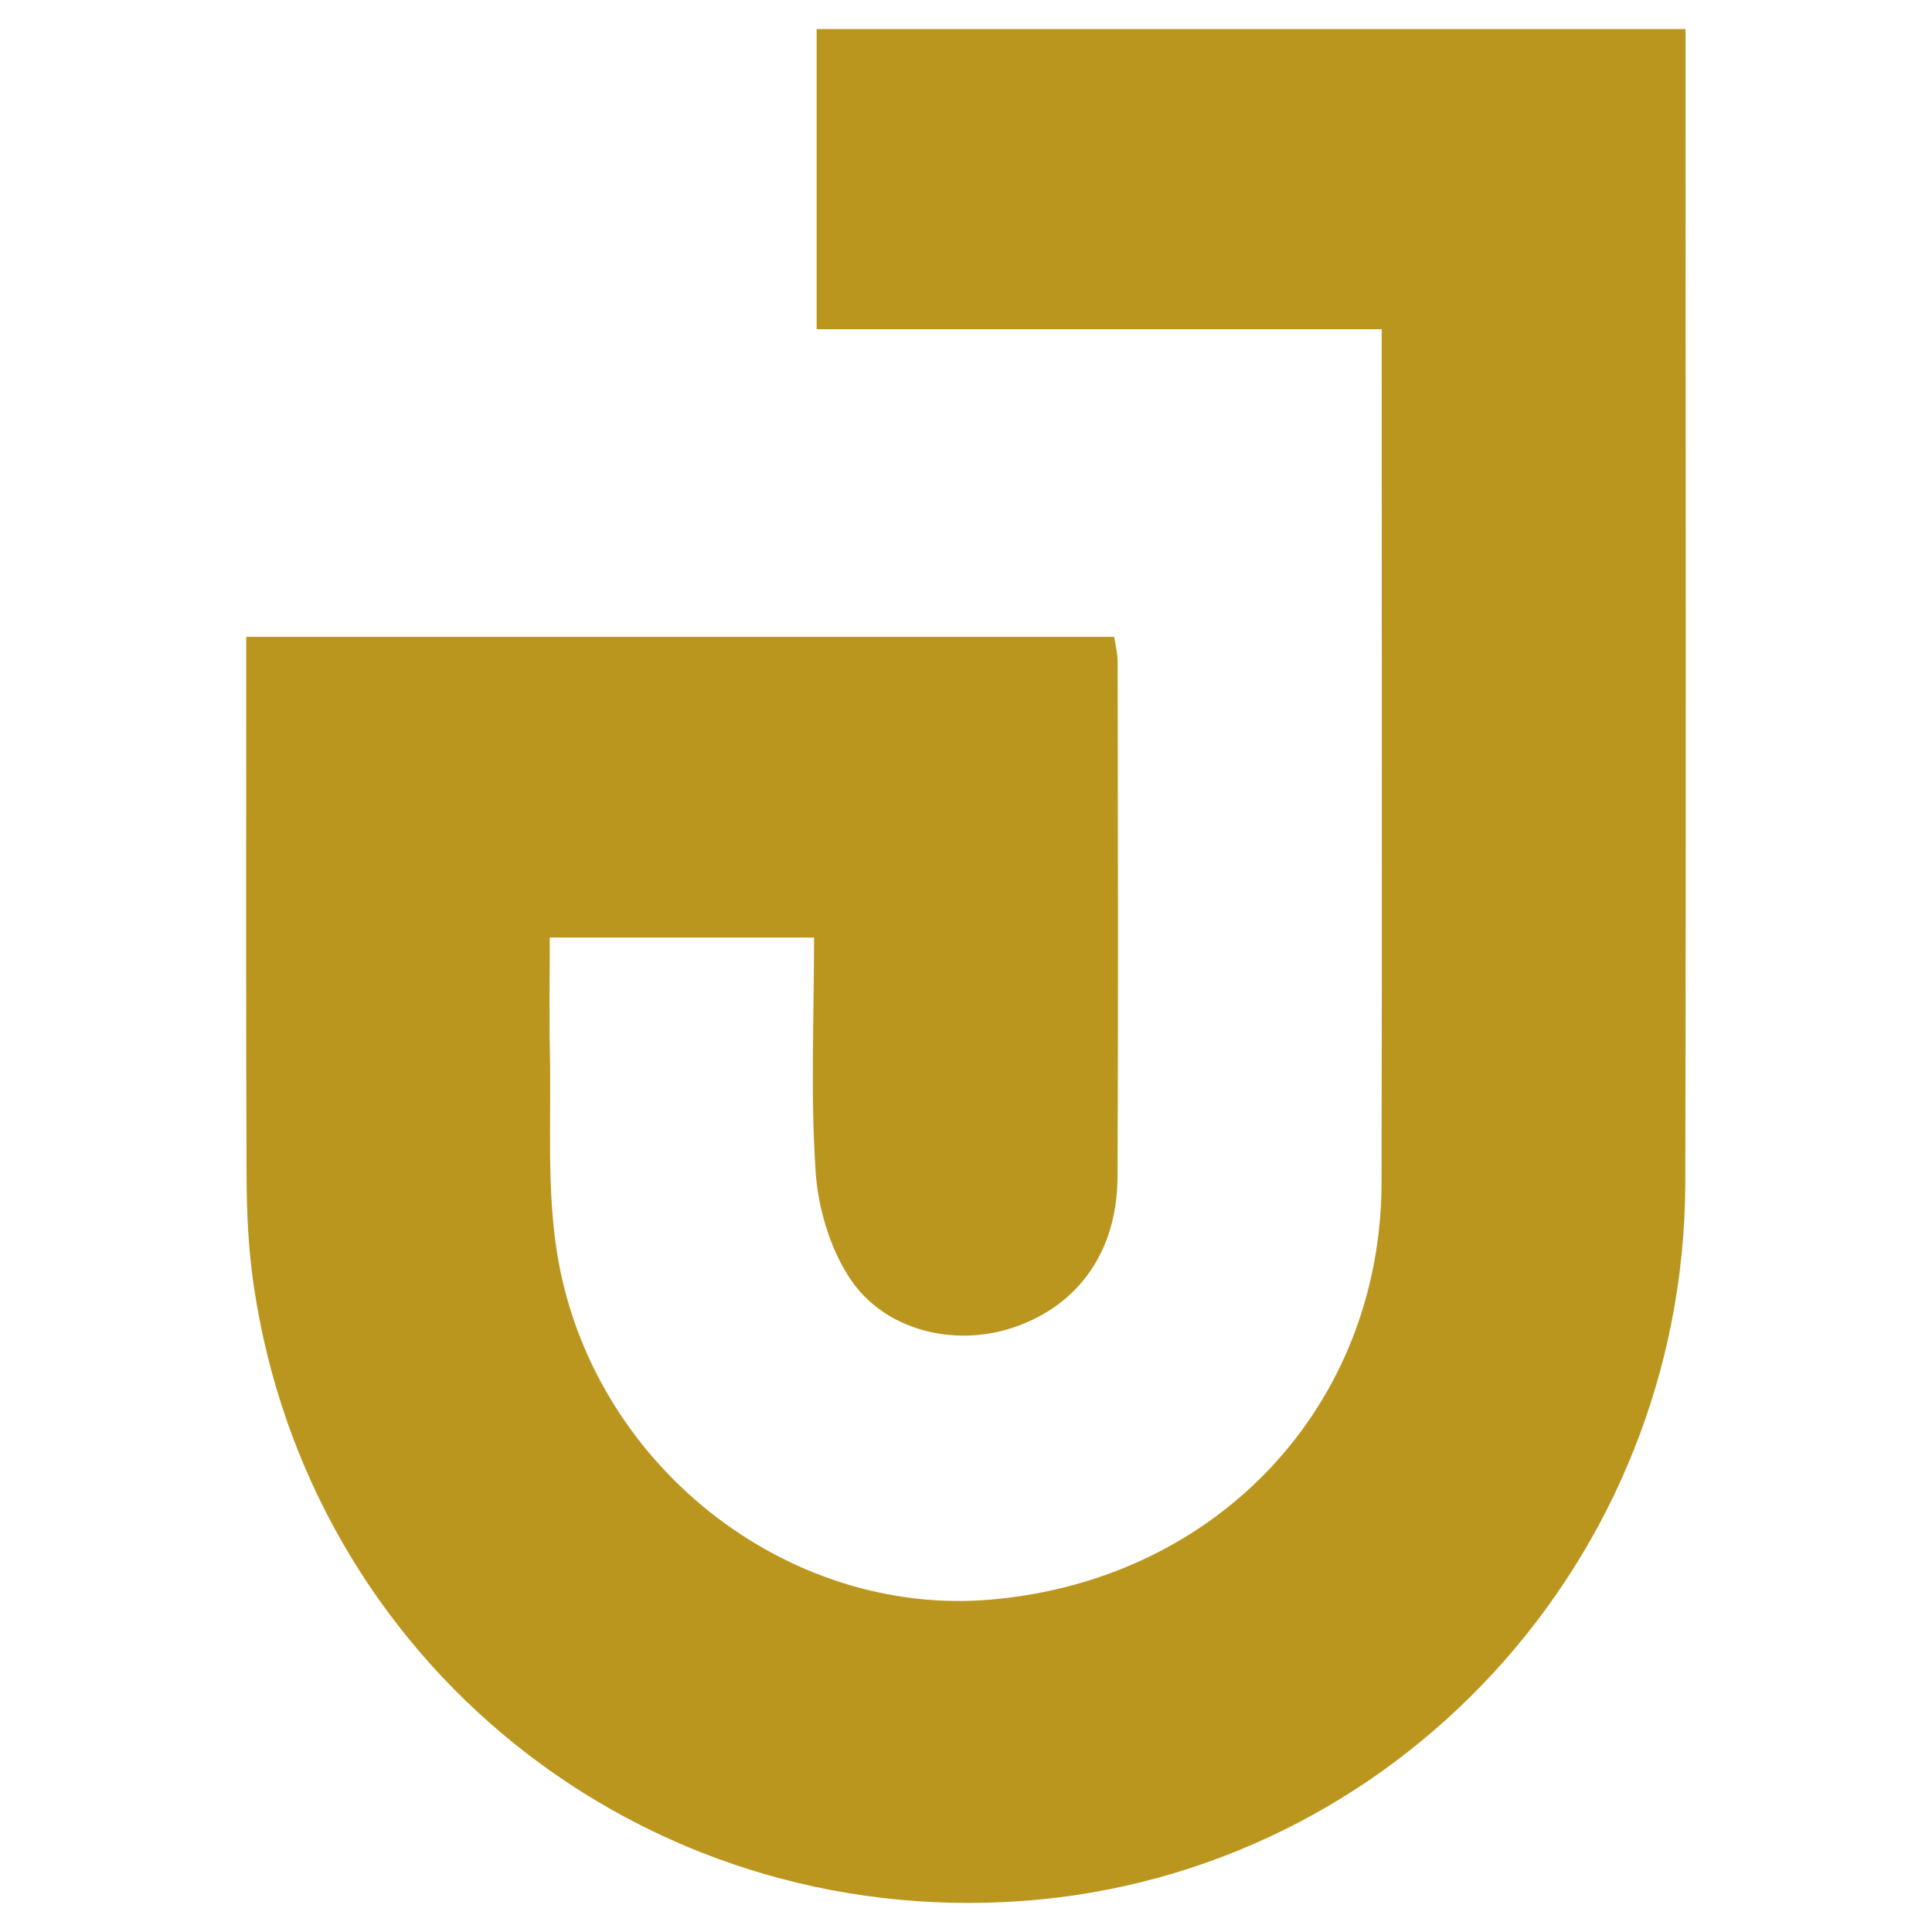
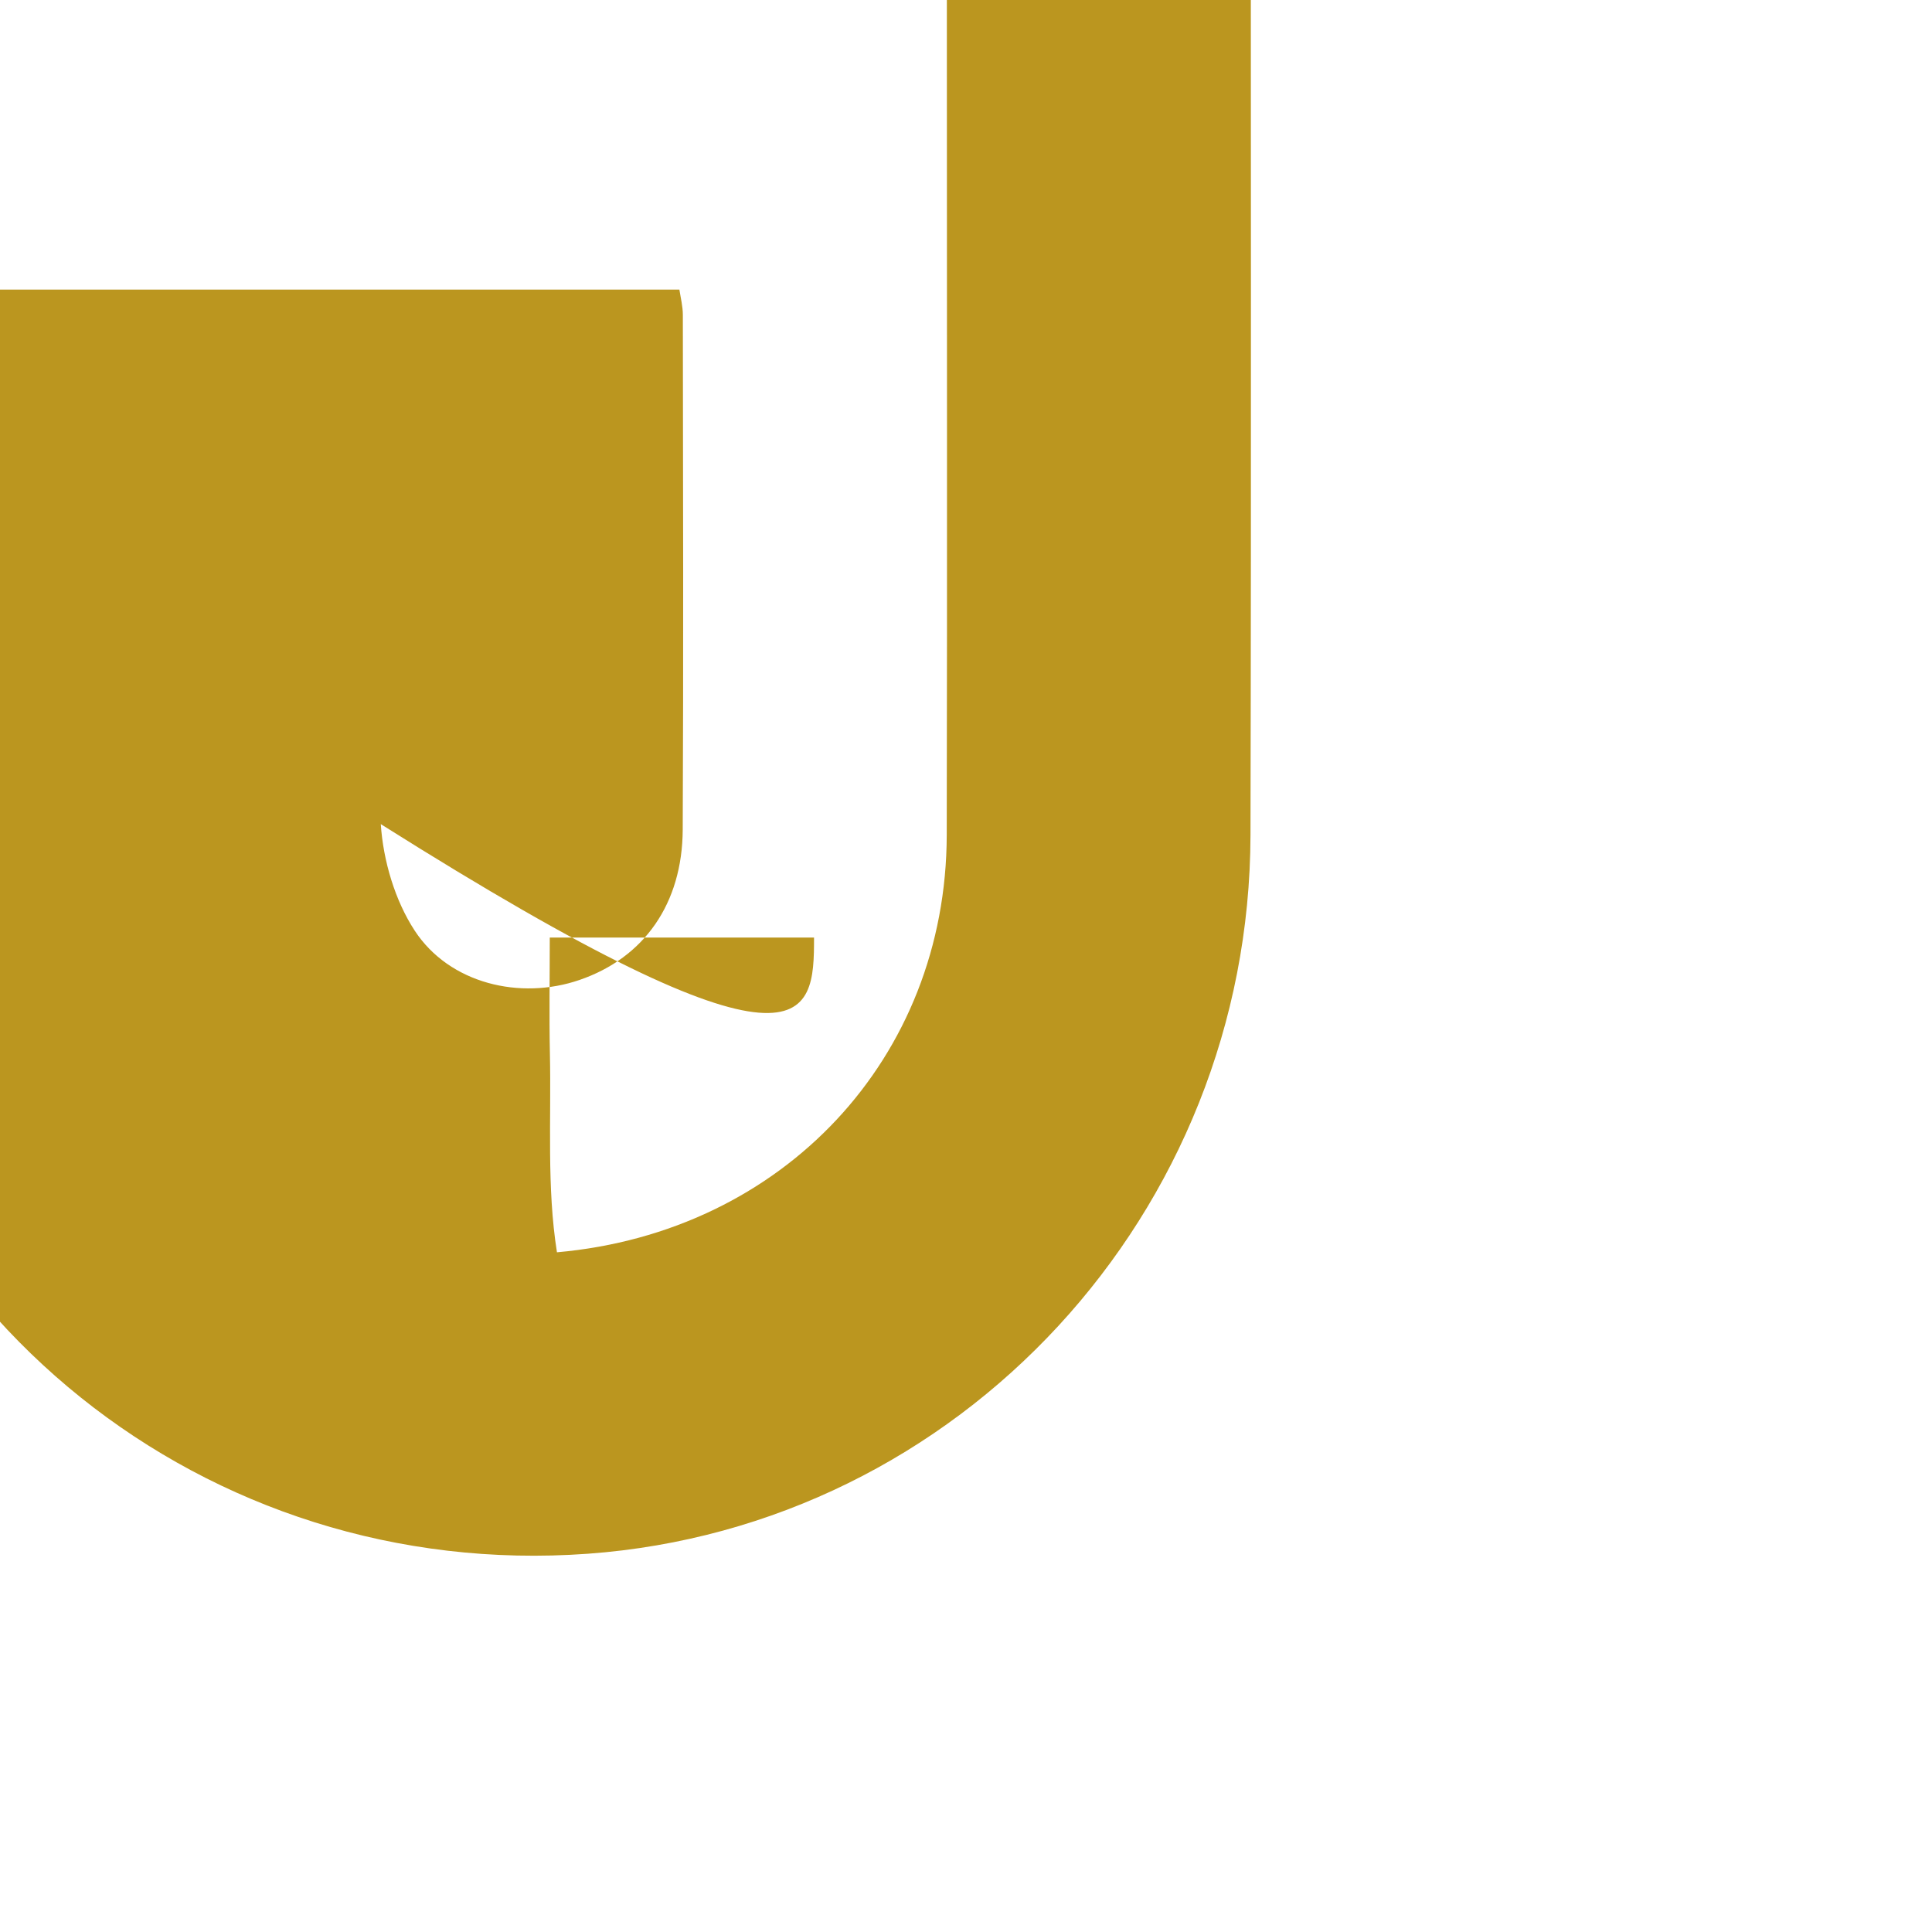
<svg xmlns="http://www.w3.org/2000/svg" version="1.1" id="Calque_1" x="0px" y="0px" width="32px" height="32px" viewBox="100 38.438 32 32" enable-background="new 100 38.438 32 32" xml:space="preserve">
-   <path fill-rule="evenodd" clip-rule="evenodd" fill="#BB961F" d="M113.483,53.967c-1.501,0-2.891,0-4.377,0  c0,0.66-0.011,1.288,0.002,1.916c0.024,1.101-0.054,2.219,0.117,3.297c0.557,3.505,3.802,6.053,7.202,5.751  c3.746-0.332,6.449-3.217,6.456-6.913c0.009-4.474,0.002-8.948,0.002-13.422c0-0.208,0-0.416,0-0.704c-3.147,0-6.232,0-9.359,0  c0-1.7,0-3.319,0-4.973c4.797,0,9.555,0,14.392,0c0,0.285,0,0.533,0,0.782c0,6.106,0.01,12.213-0.004,18.32  c-0.013,6.258-4.817,11.456-10.977,11.903c-6.321,0.459-11.833-3.959-12.739-10.224c-0.085-0.585-0.112-1.184-0.114-1.775  c-0.012-2.714-0.006-5.428-0.006-8.142c0-0.251,0-0.501,0-0.797c4.824,0,9.582,0,14.377,0c0.021,0.137,0.057,0.278,0.057,0.419  c0.004,2.841,0.011,5.683-0.002,8.523c-0.005,1.229-0.64,2.125-1.709,2.492c-0.983,0.339-2.155,0.061-2.729-0.815  c-0.329-0.502-0.523-1.162-0.563-1.766C113.424,56.575,113.483,55.302,113.483,53.967z" />
+   <path fill-rule="evenodd" clip-rule="evenodd" fill="#BB961F" d="M113.483,53.967c-1.501,0-2.891,0-4.377,0  c0,0.66-0.011,1.288,0.002,1.916c0.024,1.101-0.054,2.219,0.117,3.297c3.746-0.332,6.449-3.217,6.456-6.913c0.009-4.474,0.002-8.948,0.002-13.422c0-0.208,0-0.416,0-0.704c-3.147,0-6.232,0-9.359,0  c0-1.7,0-3.319,0-4.973c4.797,0,9.555,0,14.392,0c0,0.285,0,0.533,0,0.782c0,6.106,0.01,12.213-0.004,18.32  c-0.013,6.258-4.817,11.456-10.977,11.903c-6.321,0.459-11.833-3.959-12.739-10.224c-0.085-0.585-0.112-1.184-0.114-1.775  c-0.012-2.714-0.006-5.428-0.006-8.142c0-0.251,0-0.501,0-0.797c4.824,0,9.582,0,14.377,0c0.021,0.137,0.057,0.278,0.057,0.419  c0.004,2.841,0.011,5.683-0.002,8.523c-0.005,1.229-0.64,2.125-1.709,2.492c-0.983,0.339-2.155,0.061-2.729-0.815  c-0.329-0.502-0.523-1.162-0.563-1.766C113.424,56.575,113.483,55.302,113.483,53.967z" />
</svg>